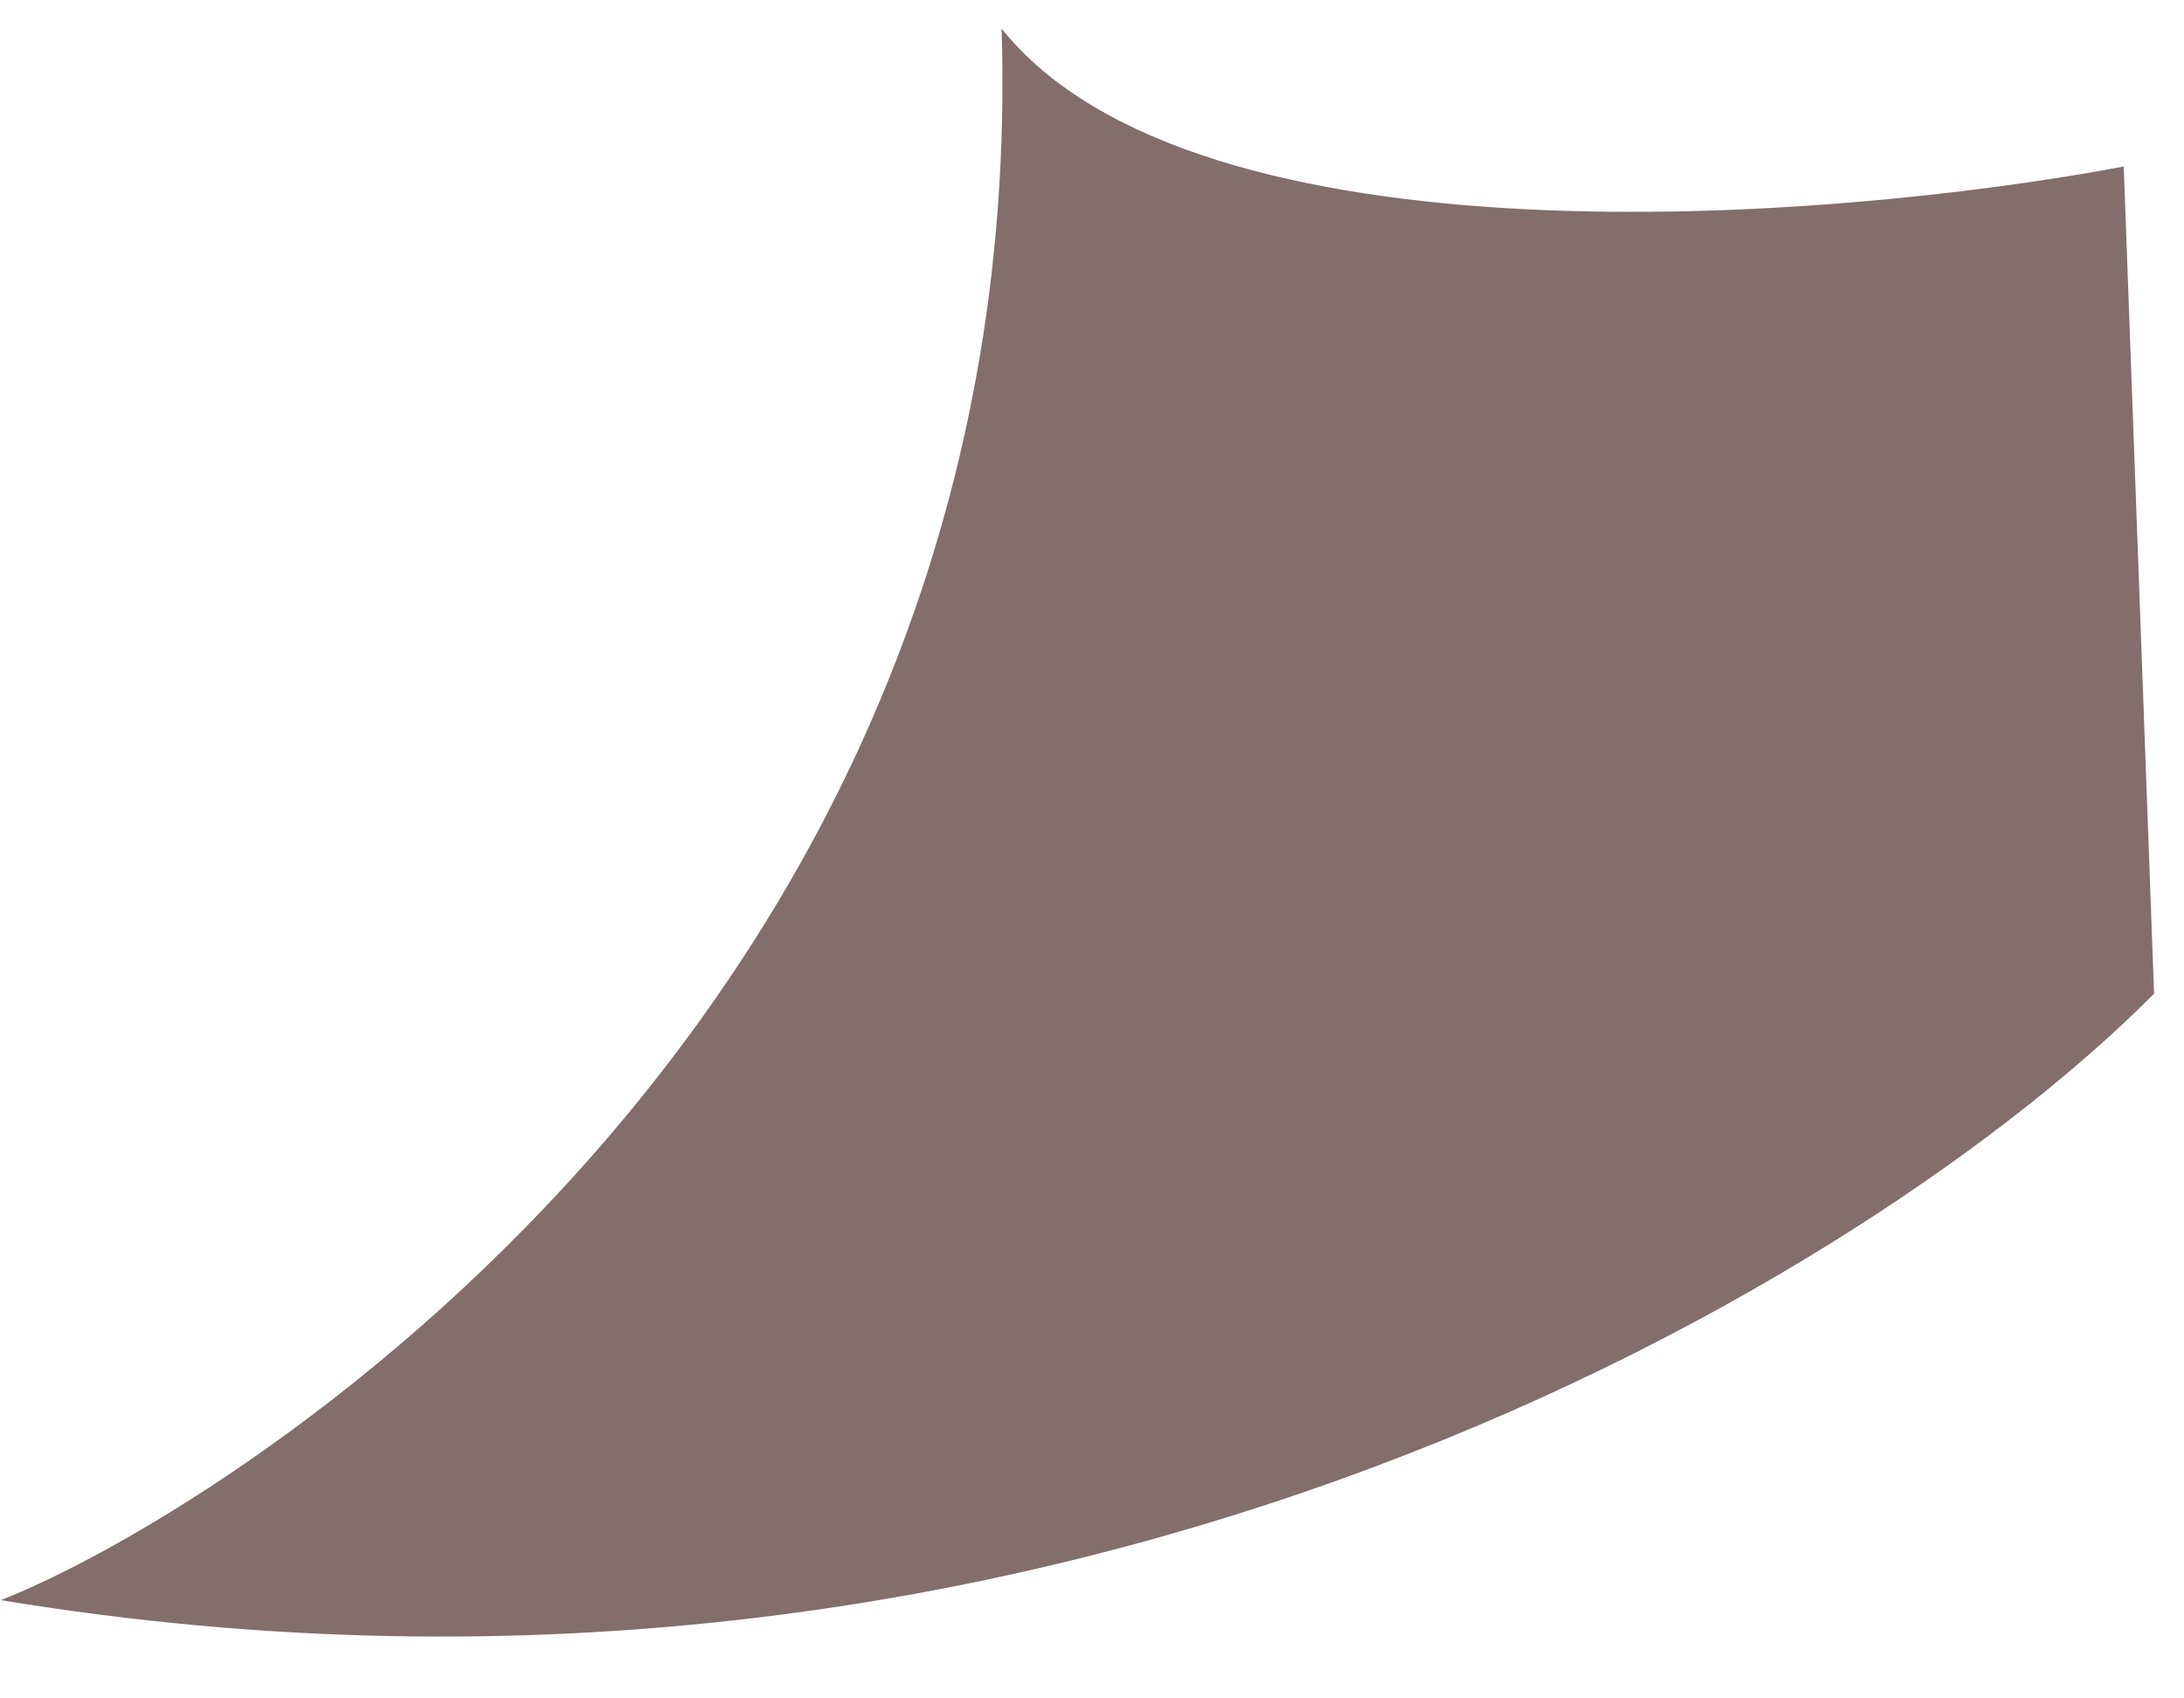
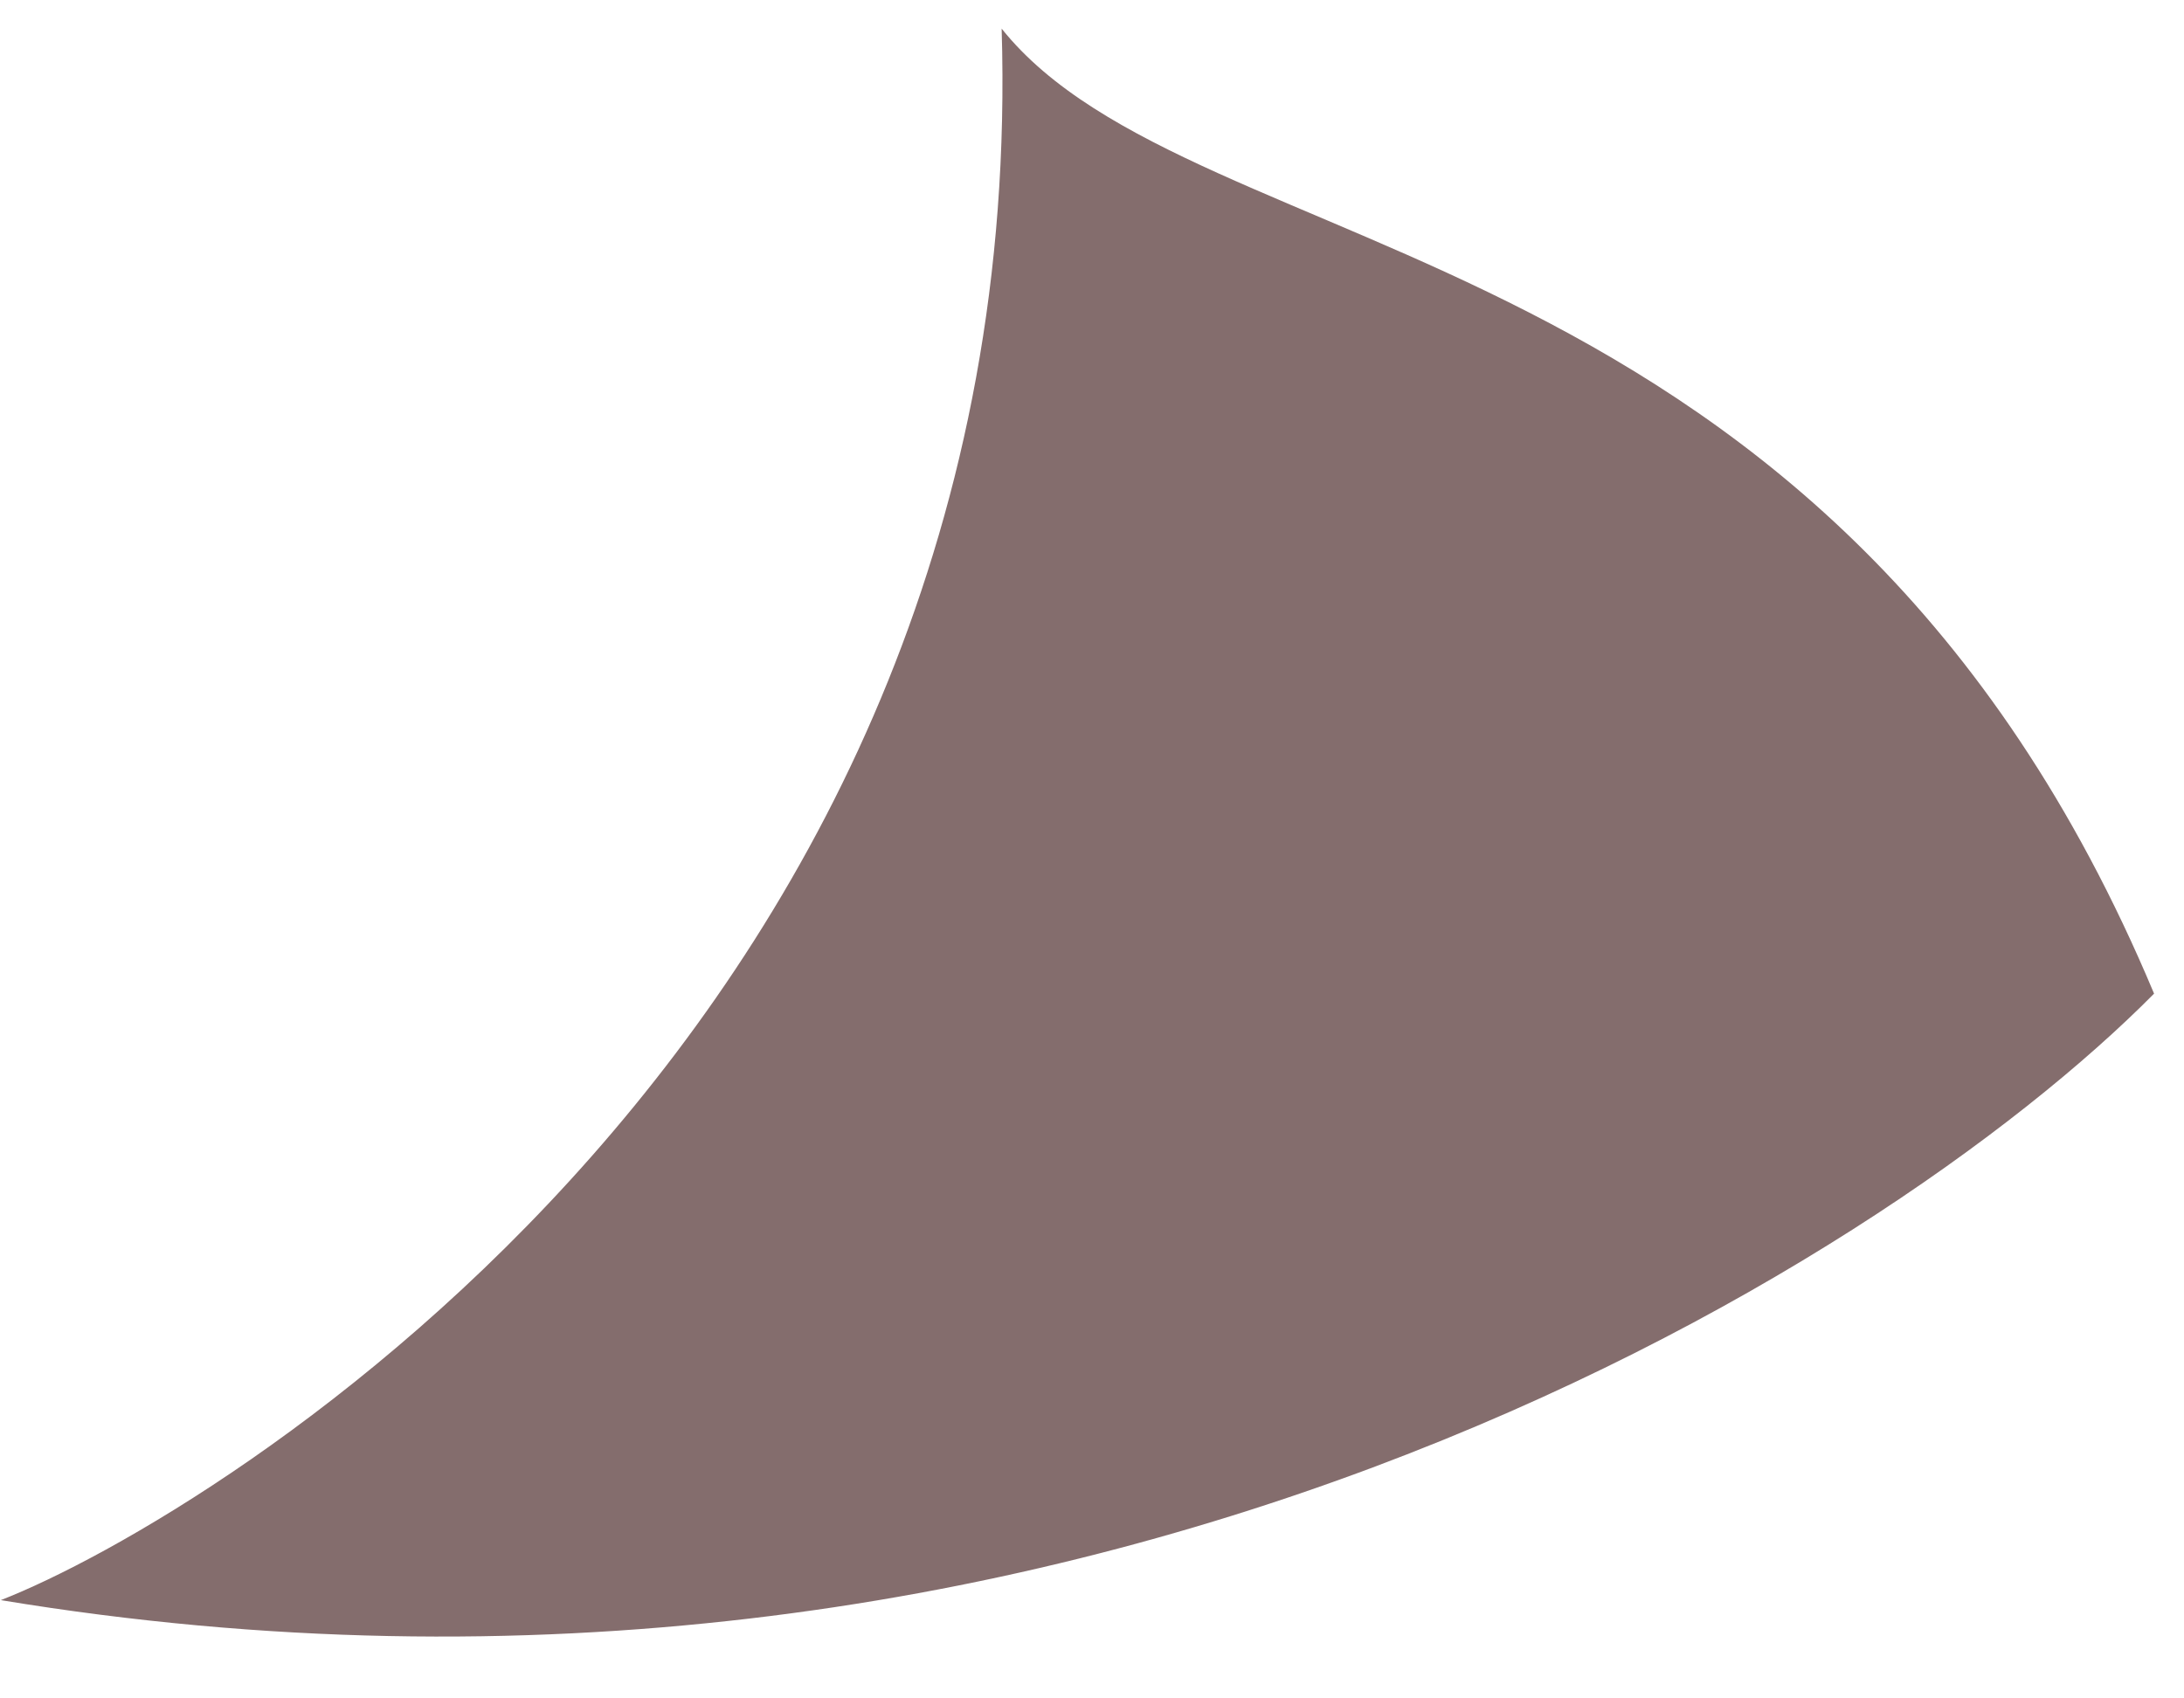
<svg xmlns="http://www.w3.org/2000/svg" width="27" height="21" viewBox="0 0 27 21" fill="none">
-   <path d="M0.01 19.785C13.208 21.967 23.256 15.695 26.63 12.286L26.255 2.059C22.631 2.741 14.782 3.354 12.383 0.354C12.758 12.627 2.635 18.763 0.01 19.785Z" fill="#846D6D" />
+   <path d="M0.01 19.785C13.208 21.967 23.256 15.695 26.63 12.286C22.631 2.741 14.782 3.354 12.383 0.354C12.758 12.627 2.635 18.763 0.01 19.785Z" fill="#846D6D" />
</svg>